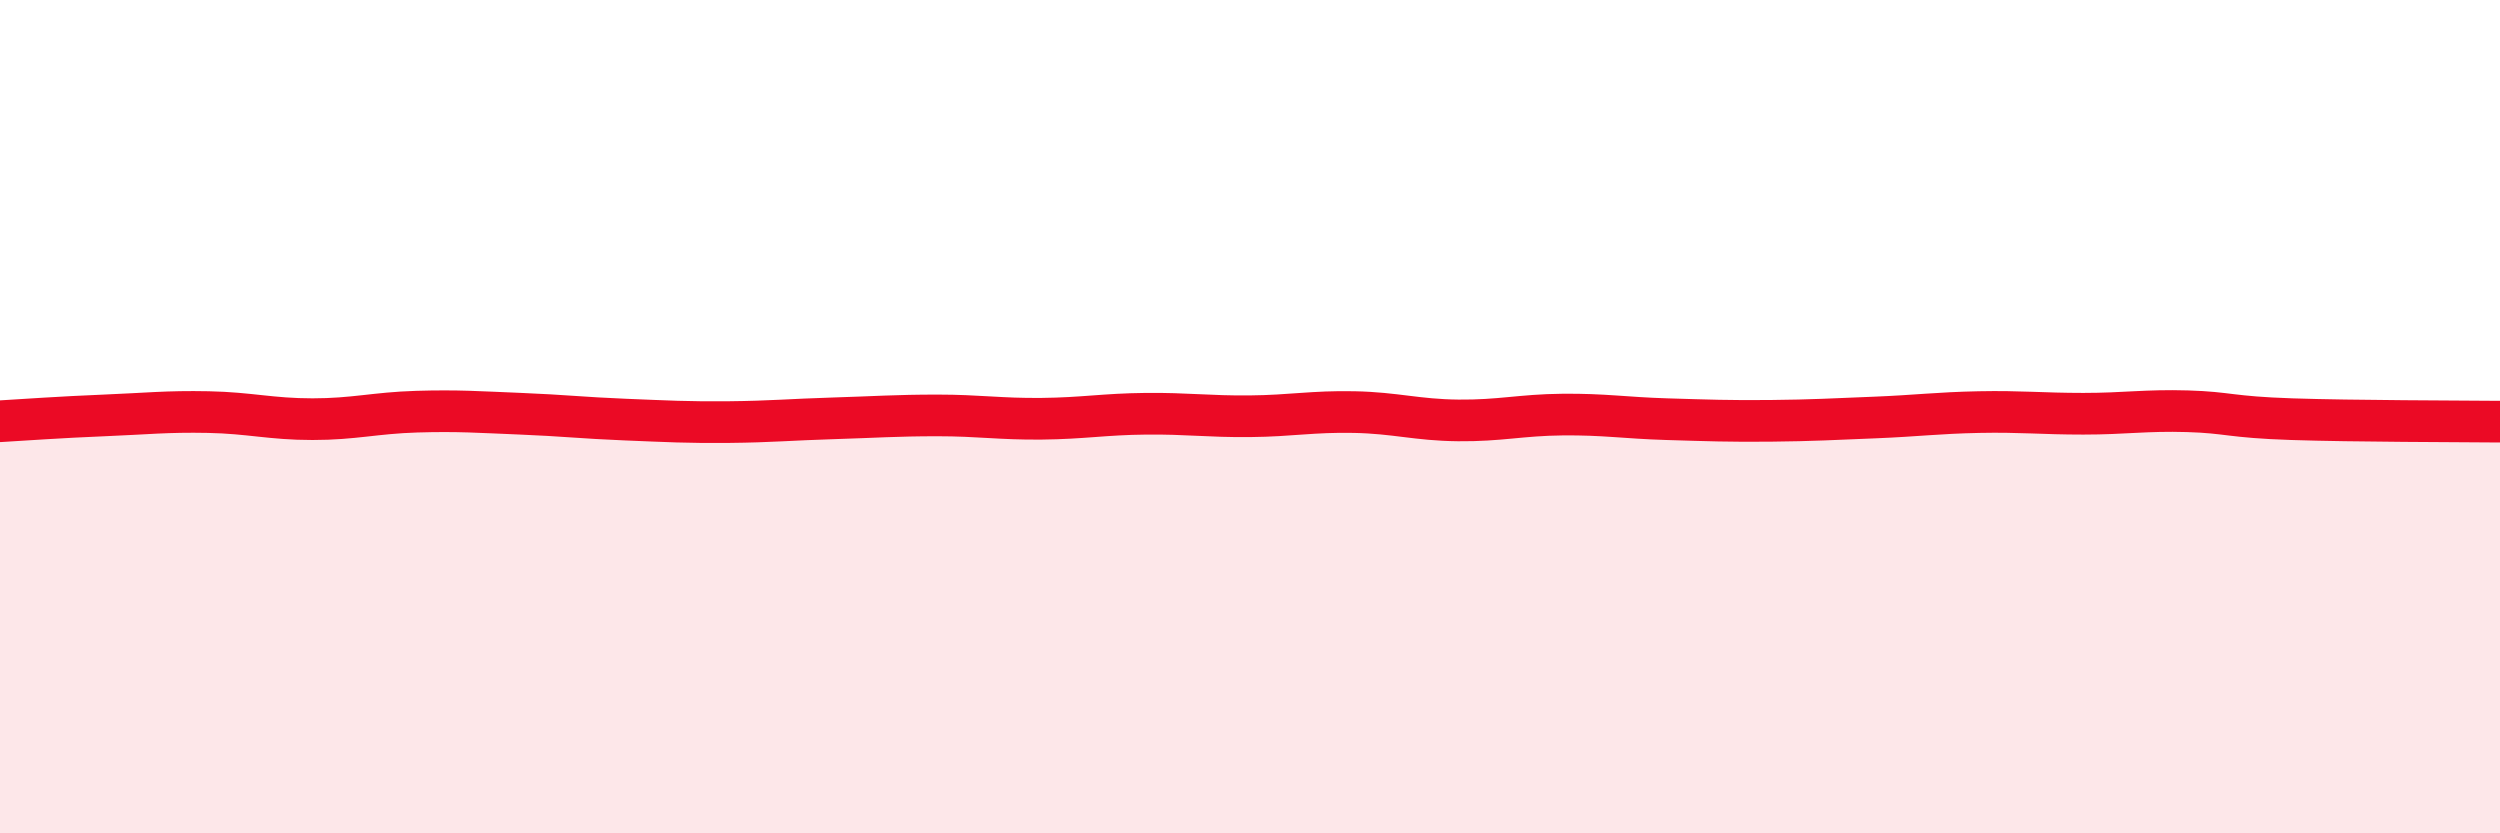
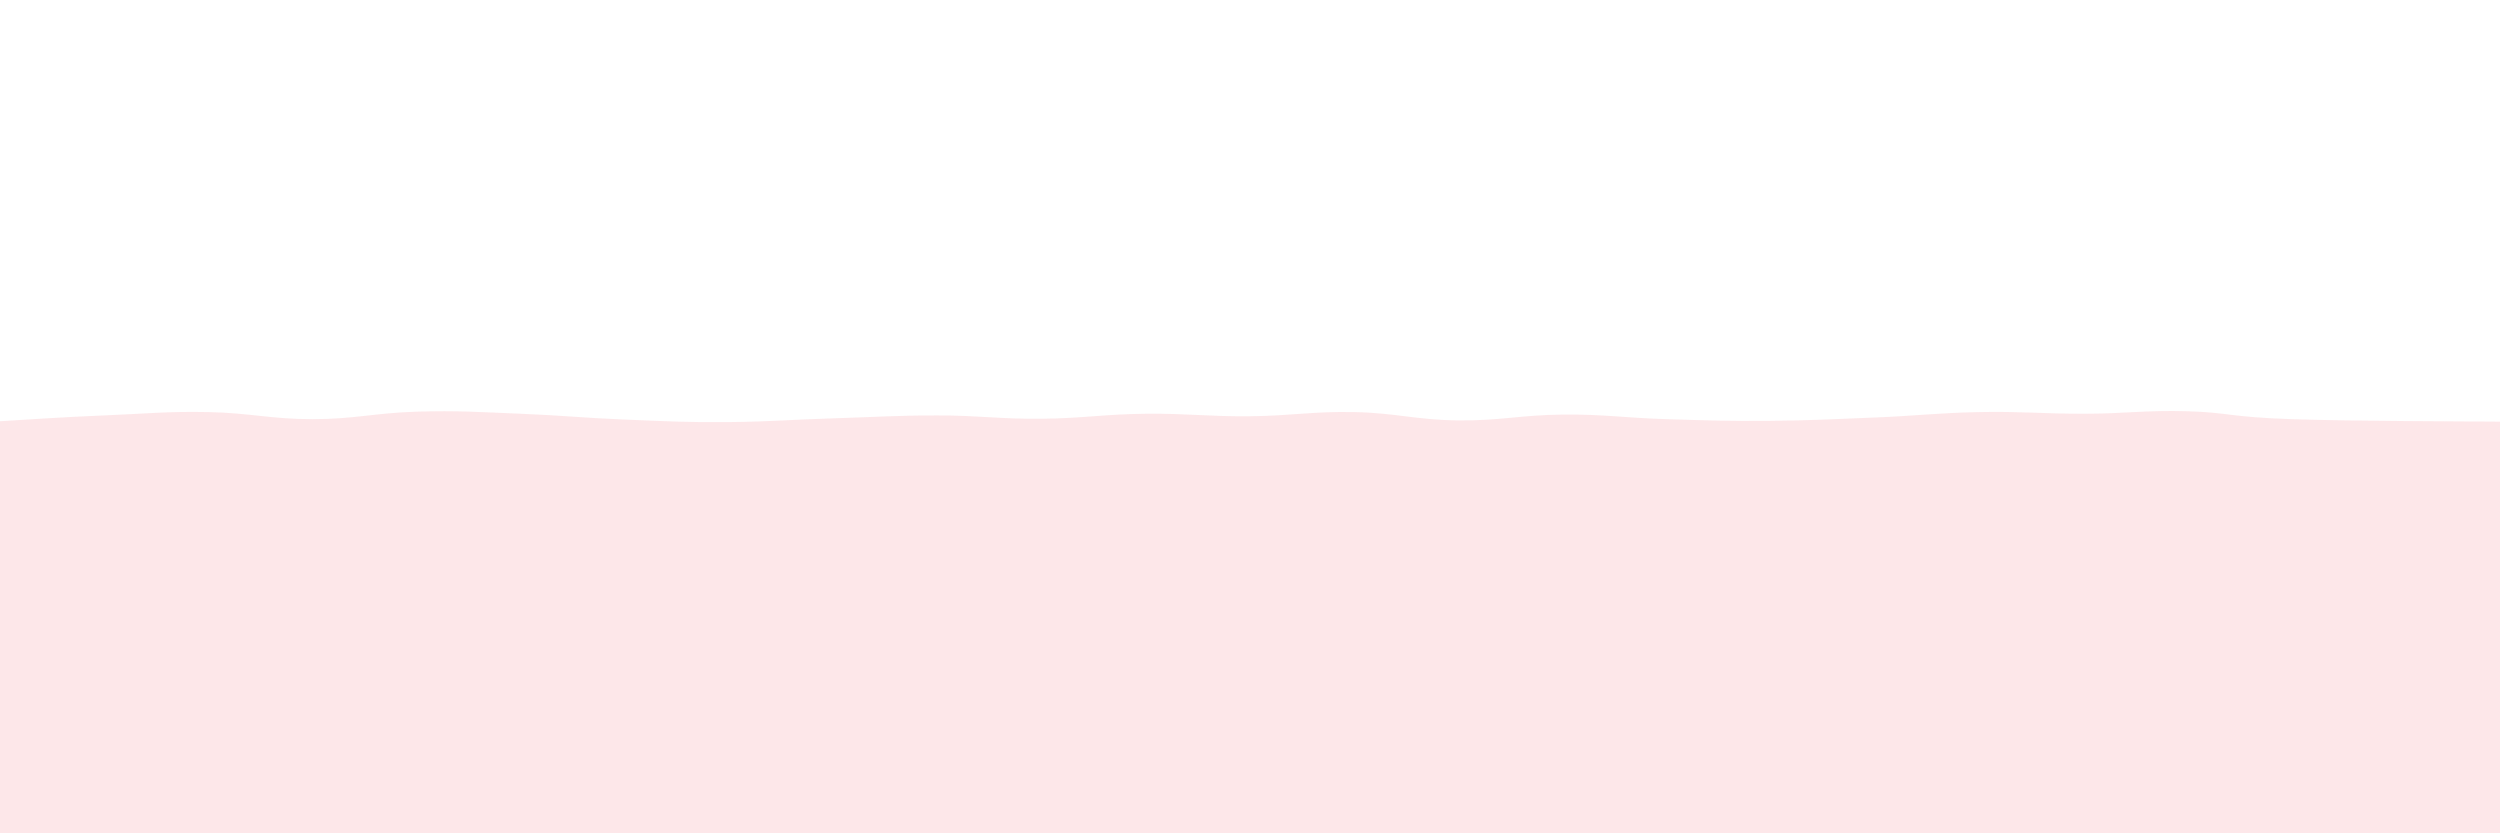
<svg xmlns="http://www.w3.org/2000/svg" width="60" height="20" viewBox="0 0 60 20">
  <path d="M 0,10.11 C 0.5,10.08 1.5,10.01 2.5,9.97 C 3.5,9.93 4,9.87 5,9.89 C 6,9.91 6.5,10.06 7.5,10.06 C 8.5,10.06 9,9.91 10,9.88 C 11,9.85 11.5,9.89 12.5,9.93 C 13.5,9.97 14,10.03 15,10.07 C 16,10.11 16.5,10.14 17.5,10.13 C 18.5,10.12 19,10.07 20,10.04 C 21,10.01 21.5,9.97 22.5,9.97 C 23.5,9.97 24,10.06 25,10.05 C 26,10.04 26.5,9.94 27.5,9.93 C 28.5,9.92 29,10 30,9.99 C 31,9.98 31.5,9.87 32.5,9.89 C 33.5,9.91 34,10.08 35,10.09 C 36,10.1 36.5,9.96 37.5,9.95 C 38.5,9.94 39,10.03 40,10.06 C 41,10.09 41.5,10.11 42.5,10.1 C 43.5,10.09 44,10.06 45,10.02 C 46,9.98 46.5,9.91 47.5,9.89 C 48.5,9.87 49,9.93 50,9.93 C 51,9.93 51.5,9.84 52.5,9.87 C 53.5,9.9 53.5,10.01 55,10.06 C 56.5,10.11 59,10.11 60,10.12L60 20L0 20Z" fill="#EB0A25" opacity="0.1" stroke-linecap="round" stroke-linejoin="round" />
-   <path d="M 0,10.11 C 0.5,10.08 1.5,10.01 2.5,9.97 C 3.5,9.93 4,9.87 5,9.89 C 6,9.91 6.5,10.06 7.5,10.06 C 8.5,10.06 9,9.91 10,9.88 C 11,9.85 11.5,9.89 12.5,9.93 C 13.5,9.97 14,10.03 15,10.07 C 16,10.11 16.5,10.14 17.5,10.13 C 18.5,10.12 19,10.07 20,10.04 C 21,10.01 21.5,9.97 22.5,9.97 C 23.5,9.97 24,10.06 25,10.05 C 26,10.04 26.5,9.94 27.5,9.93 C 28.5,9.92 29,10 30,9.99 C 31,9.98 31.5,9.87 32.5,9.89 C 33.5,9.91 34,10.08 35,10.09 C 36,10.1 36.5,9.96 37.5,9.95 C 38.5,9.94 39,10.03 40,10.06 C 41,10.09 41.5,10.11 42.5,10.1 C 43.5,10.09 44,10.06 45,10.02 C 46,9.98 46.5,9.91 47.5,9.89 C 48.5,9.87 49,9.93 50,9.93 C 51,9.93 51.5,9.84 52.5,9.87 C 53.5,9.9 53.5,10.01 55,10.06 C 56.5,10.11 59,10.11 60,10.12" stroke="#EB0A25" stroke-width="1" fill="none" stroke-linecap="round" stroke-linejoin="round" />
</svg>